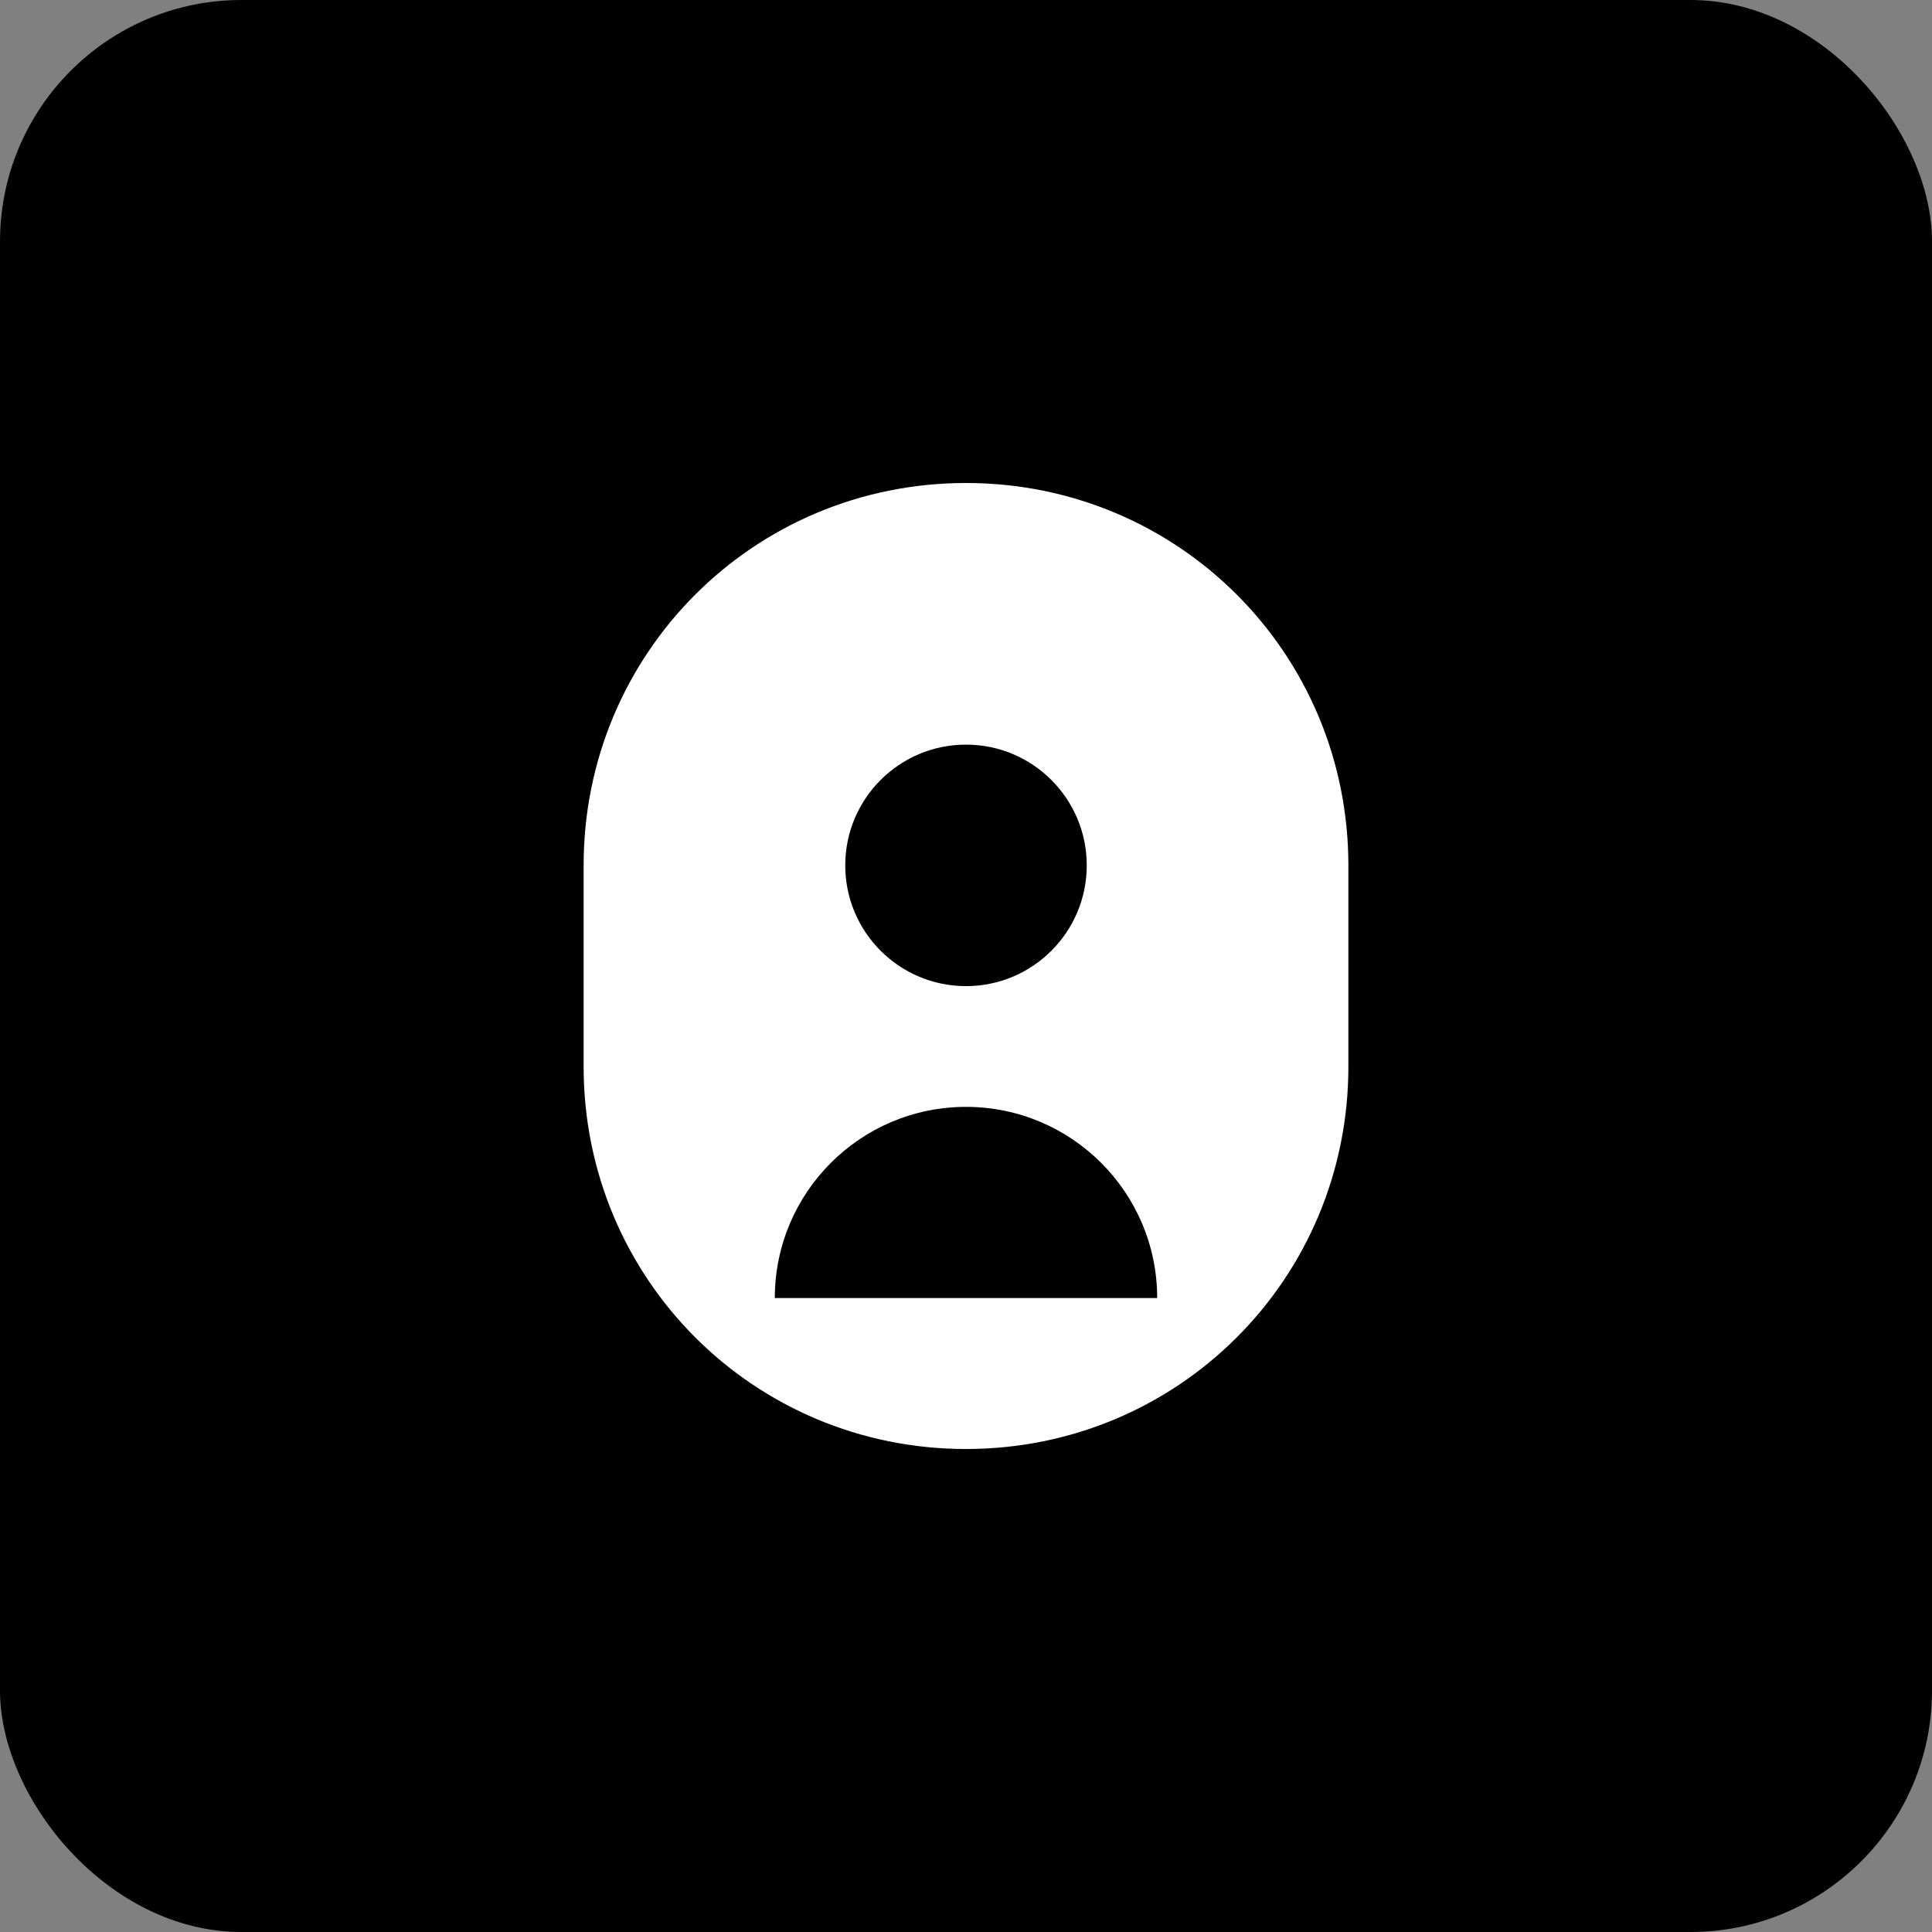
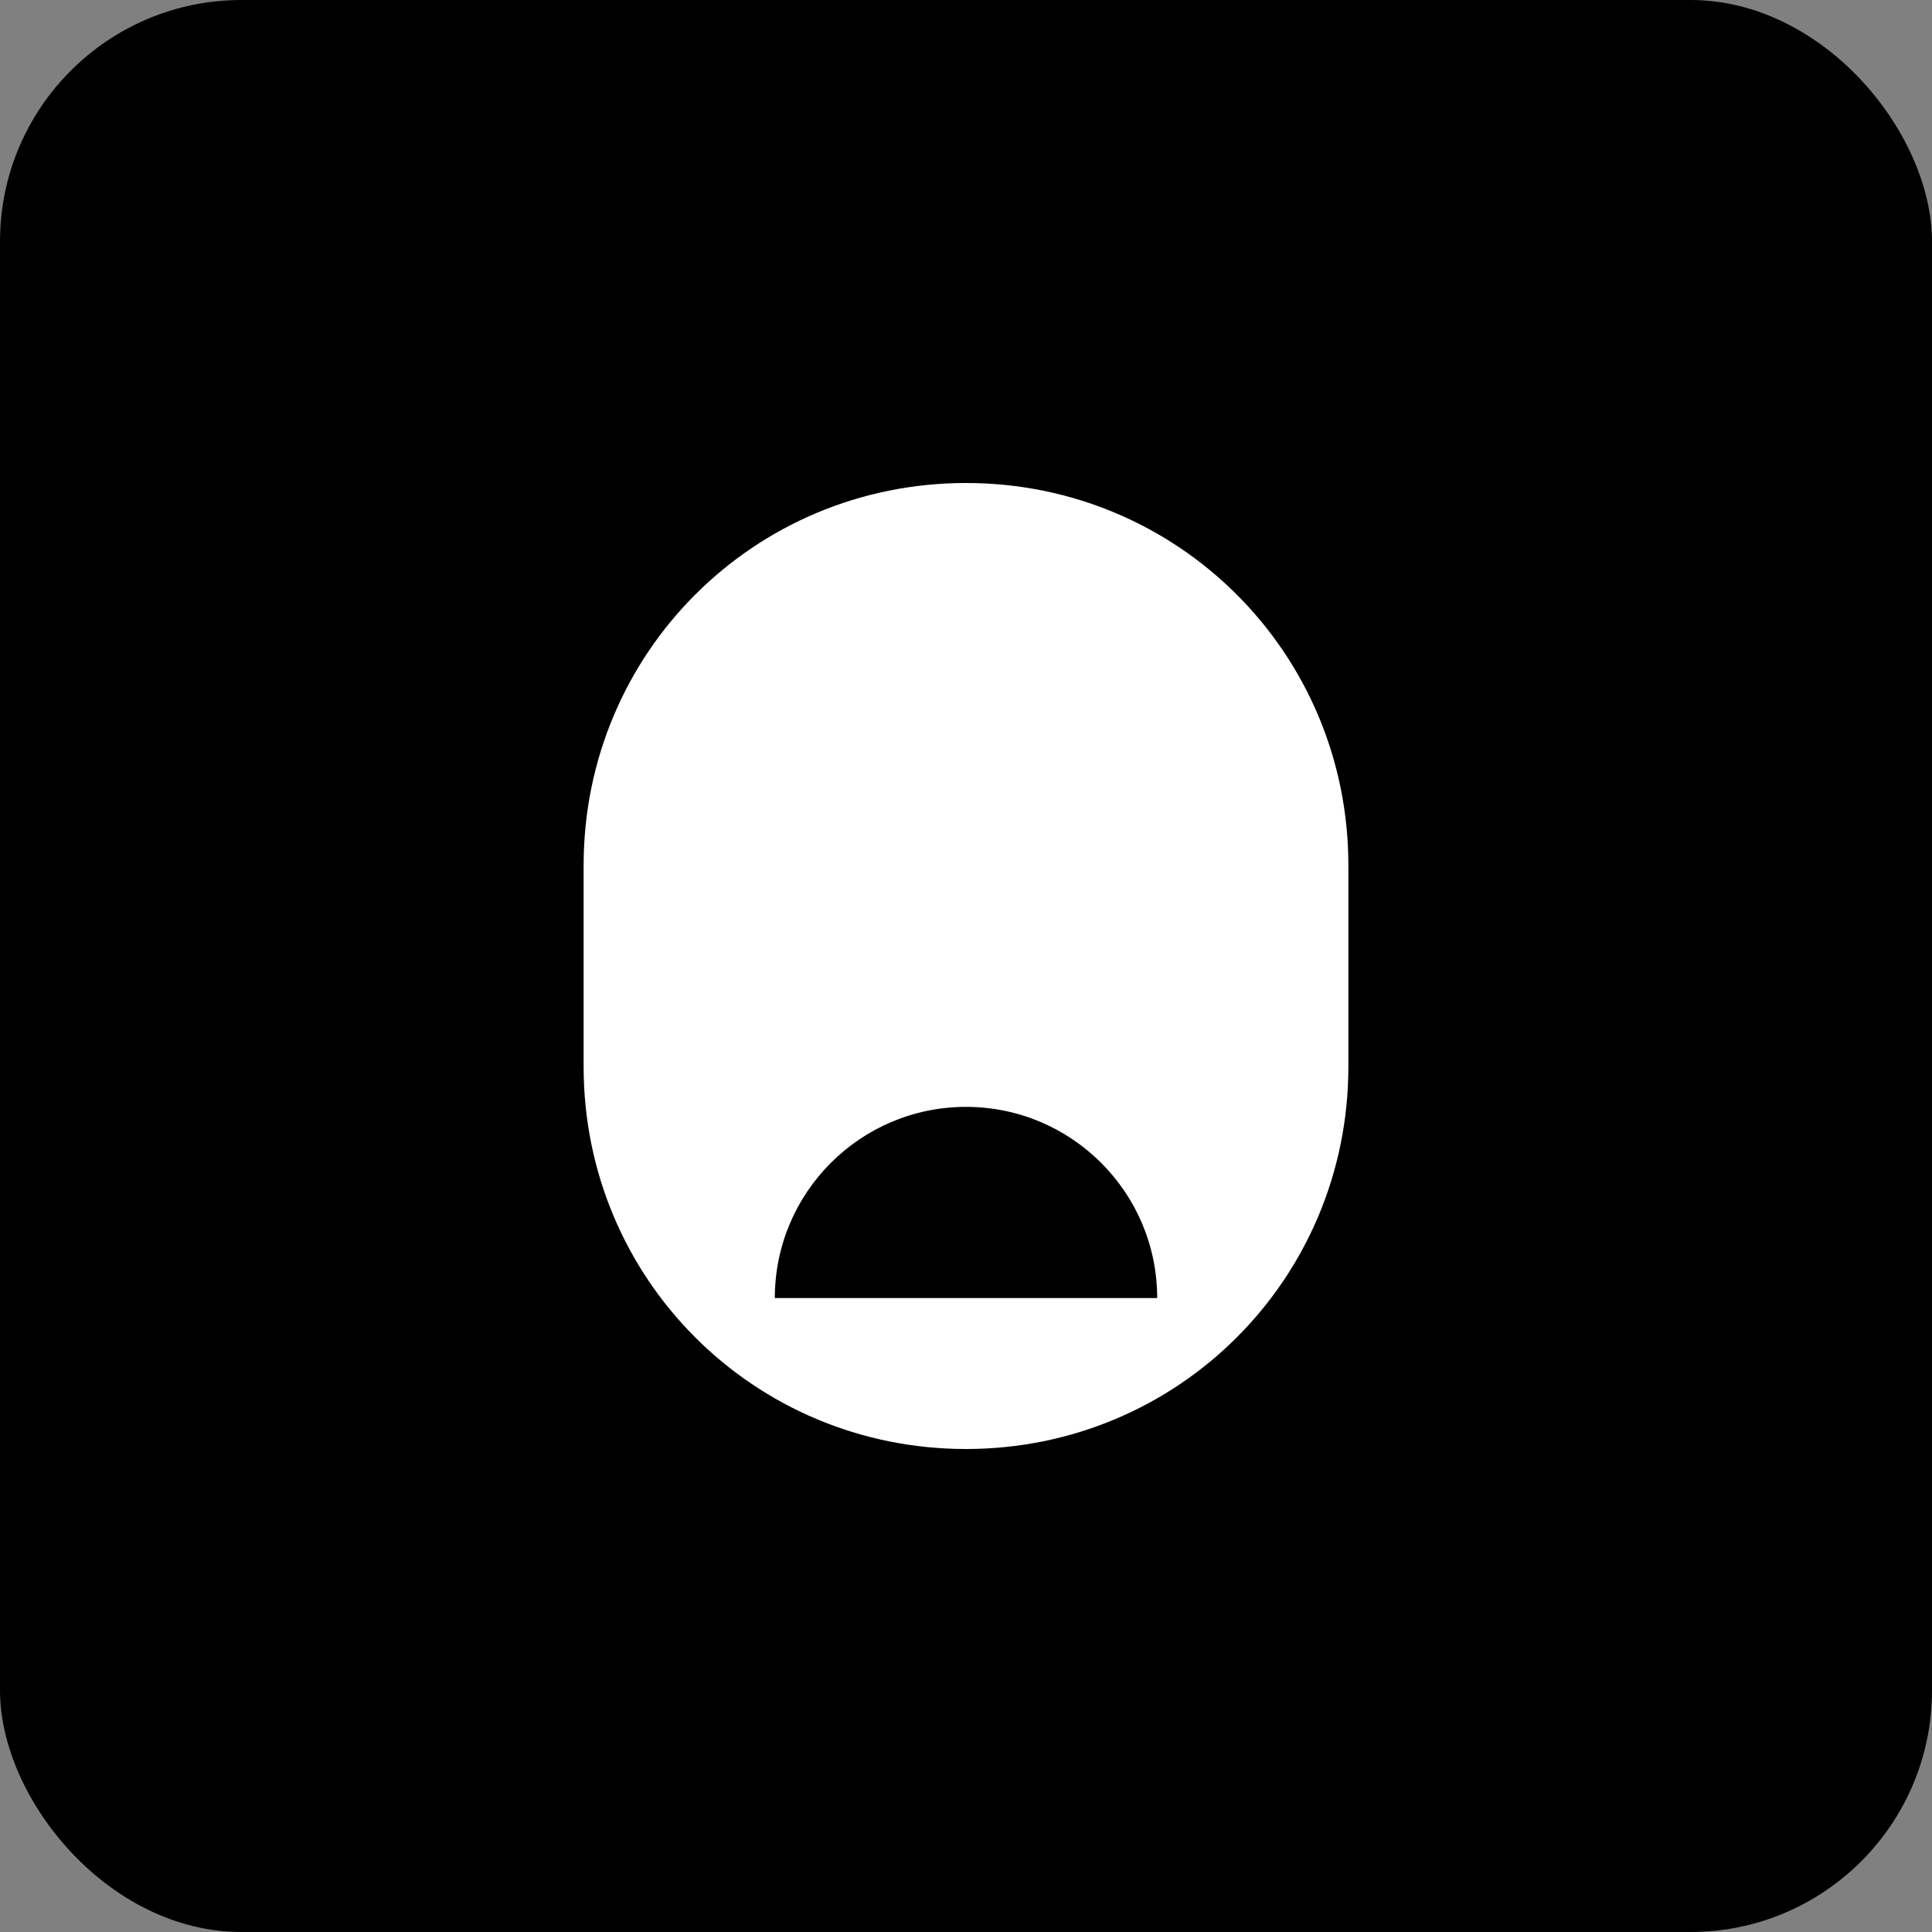
<svg xmlns="http://www.w3.org/2000/svg" width="192" height="192" viewBox="0 0 192 192" fill="none">
  <rect x="0" y="0" width="192" height="192" fill="#808080" stroke="none" />
  <rect width="192" height="192" rx="24" fill="#000000" />
  <path d="M96 48C74.91 48 58 64.91 58 86V106C58 127.09 74.91 144 96 144C117.09 144 134 127.09 134 106V86C134 64.91 117.09 48 96 48Z" fill="white" />
-   <circle cx="96" cy="86" r="12" fill="#000000" />
  <path d="M96 110C85.51 110 77 118.51 77 129H115C115 118.51 106.49 110 96 110Z" fill="#000000" />
</svg>